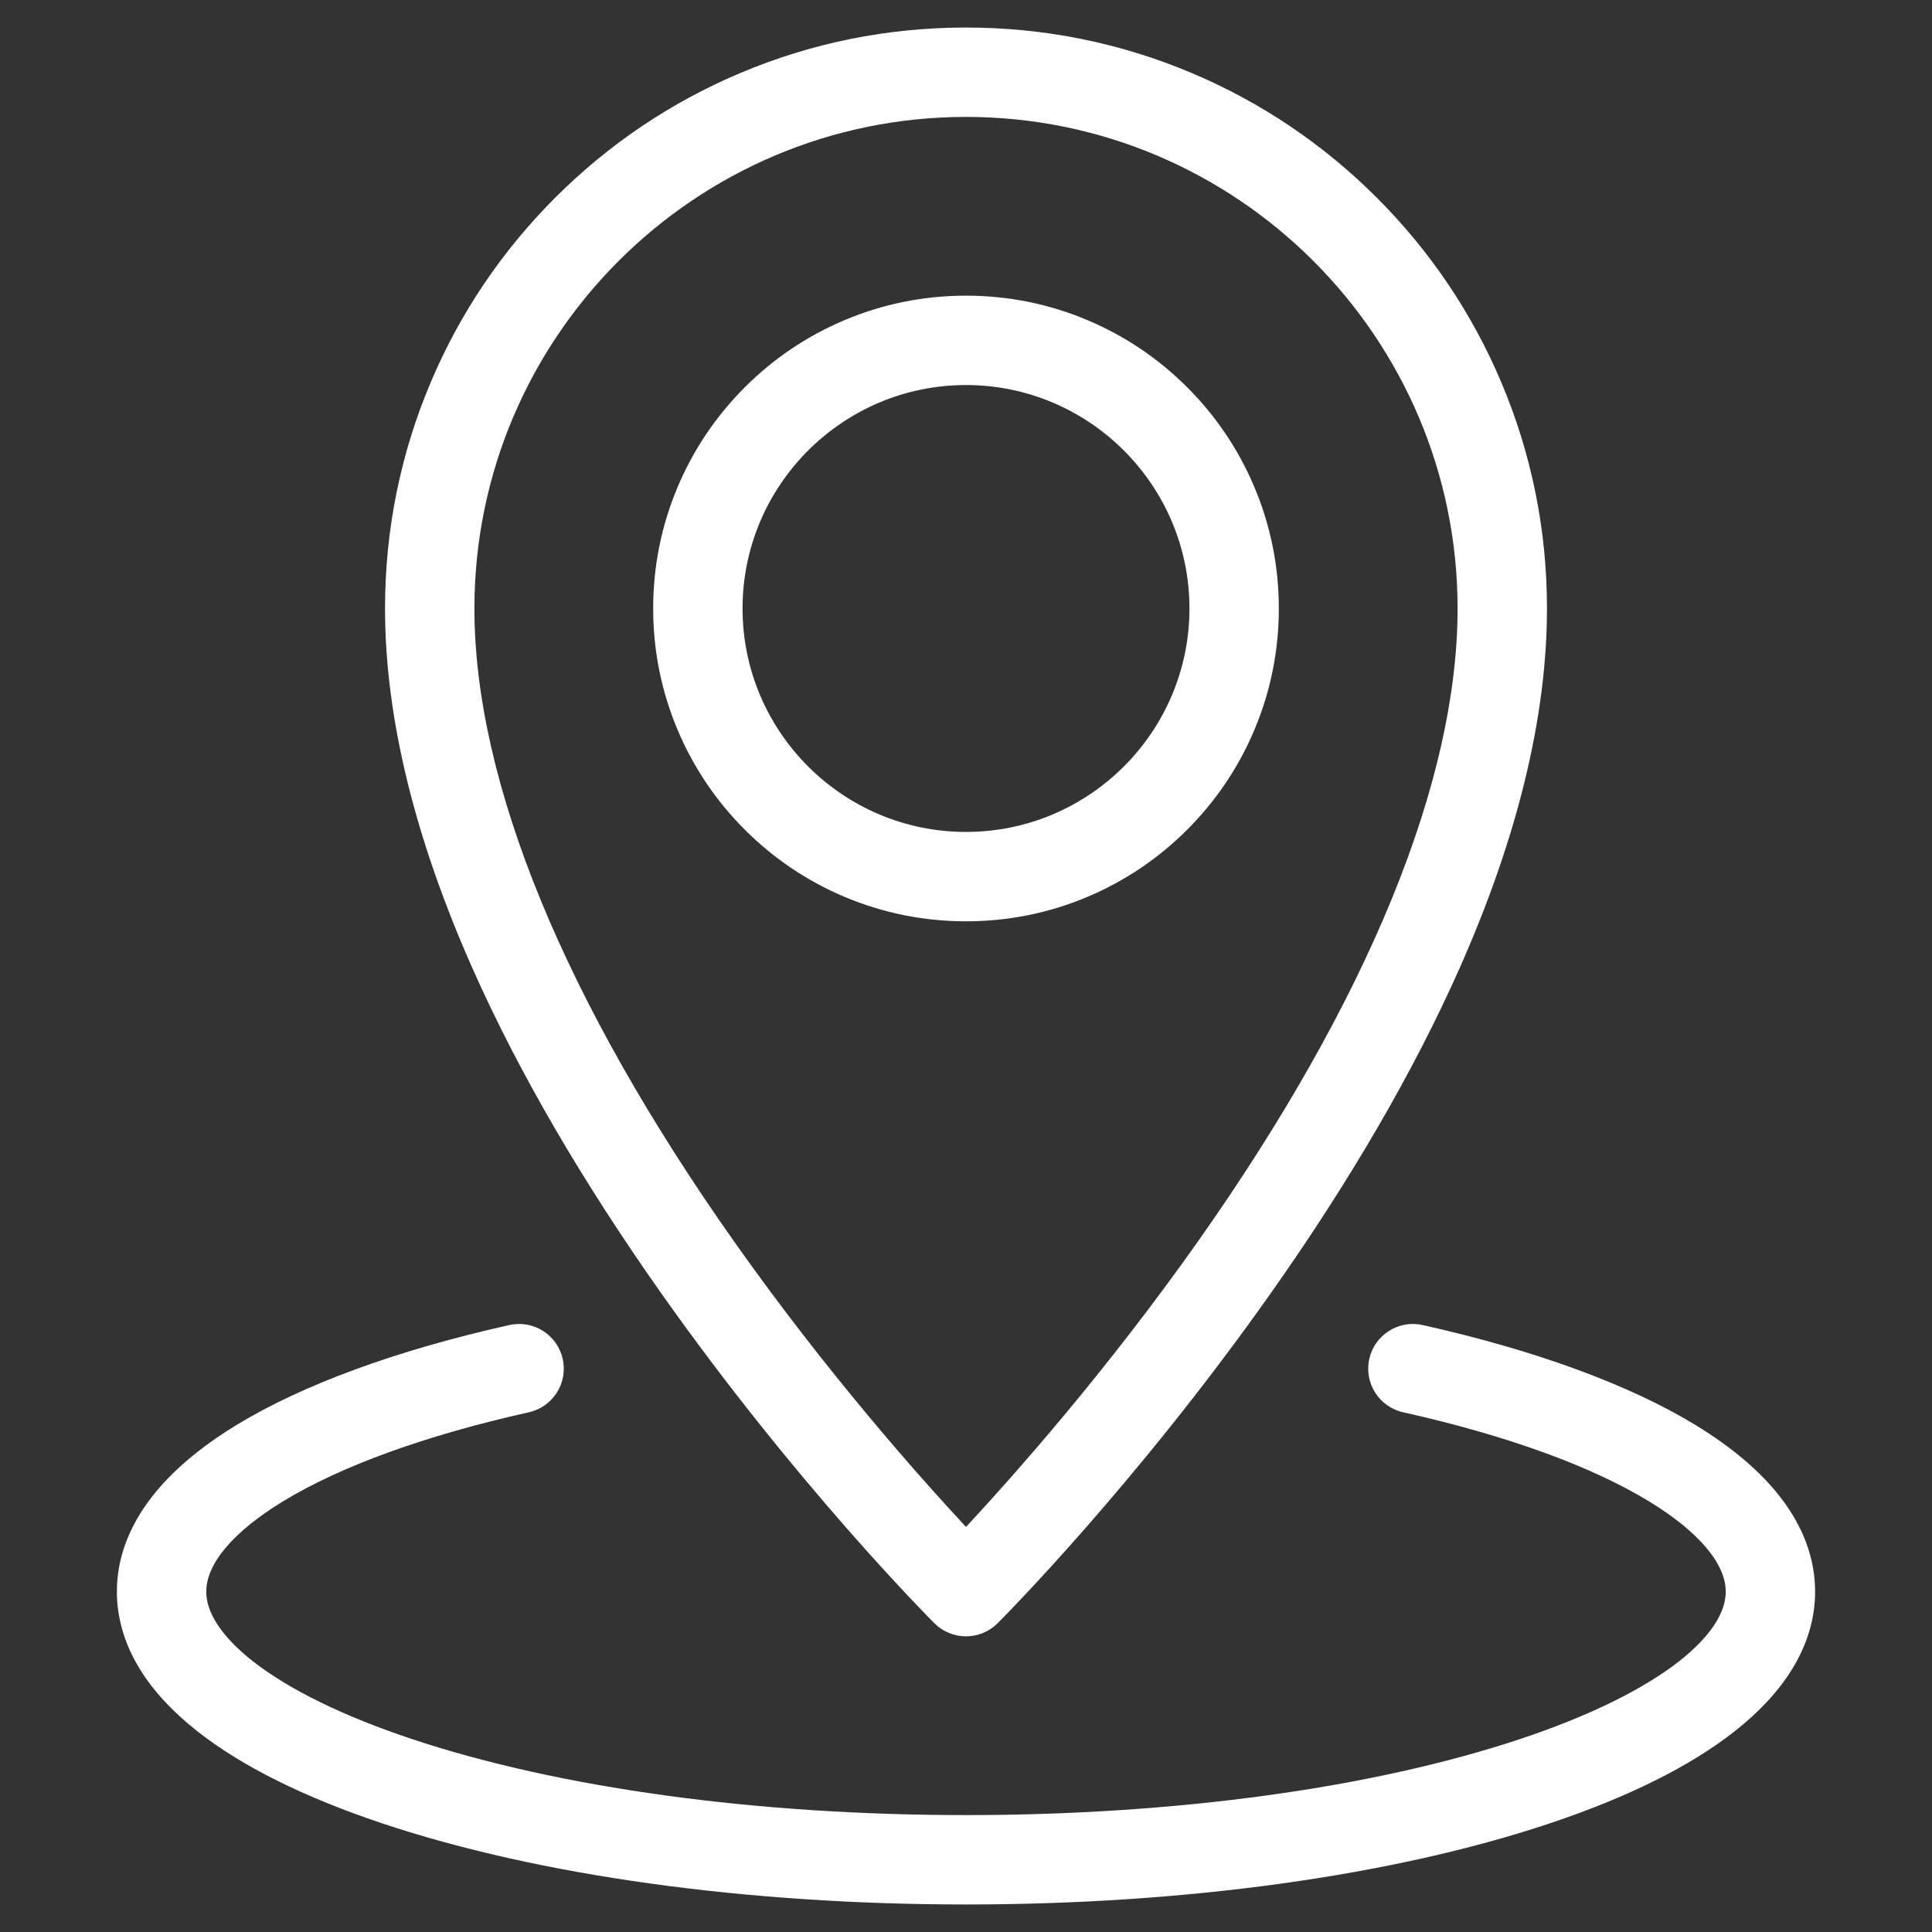
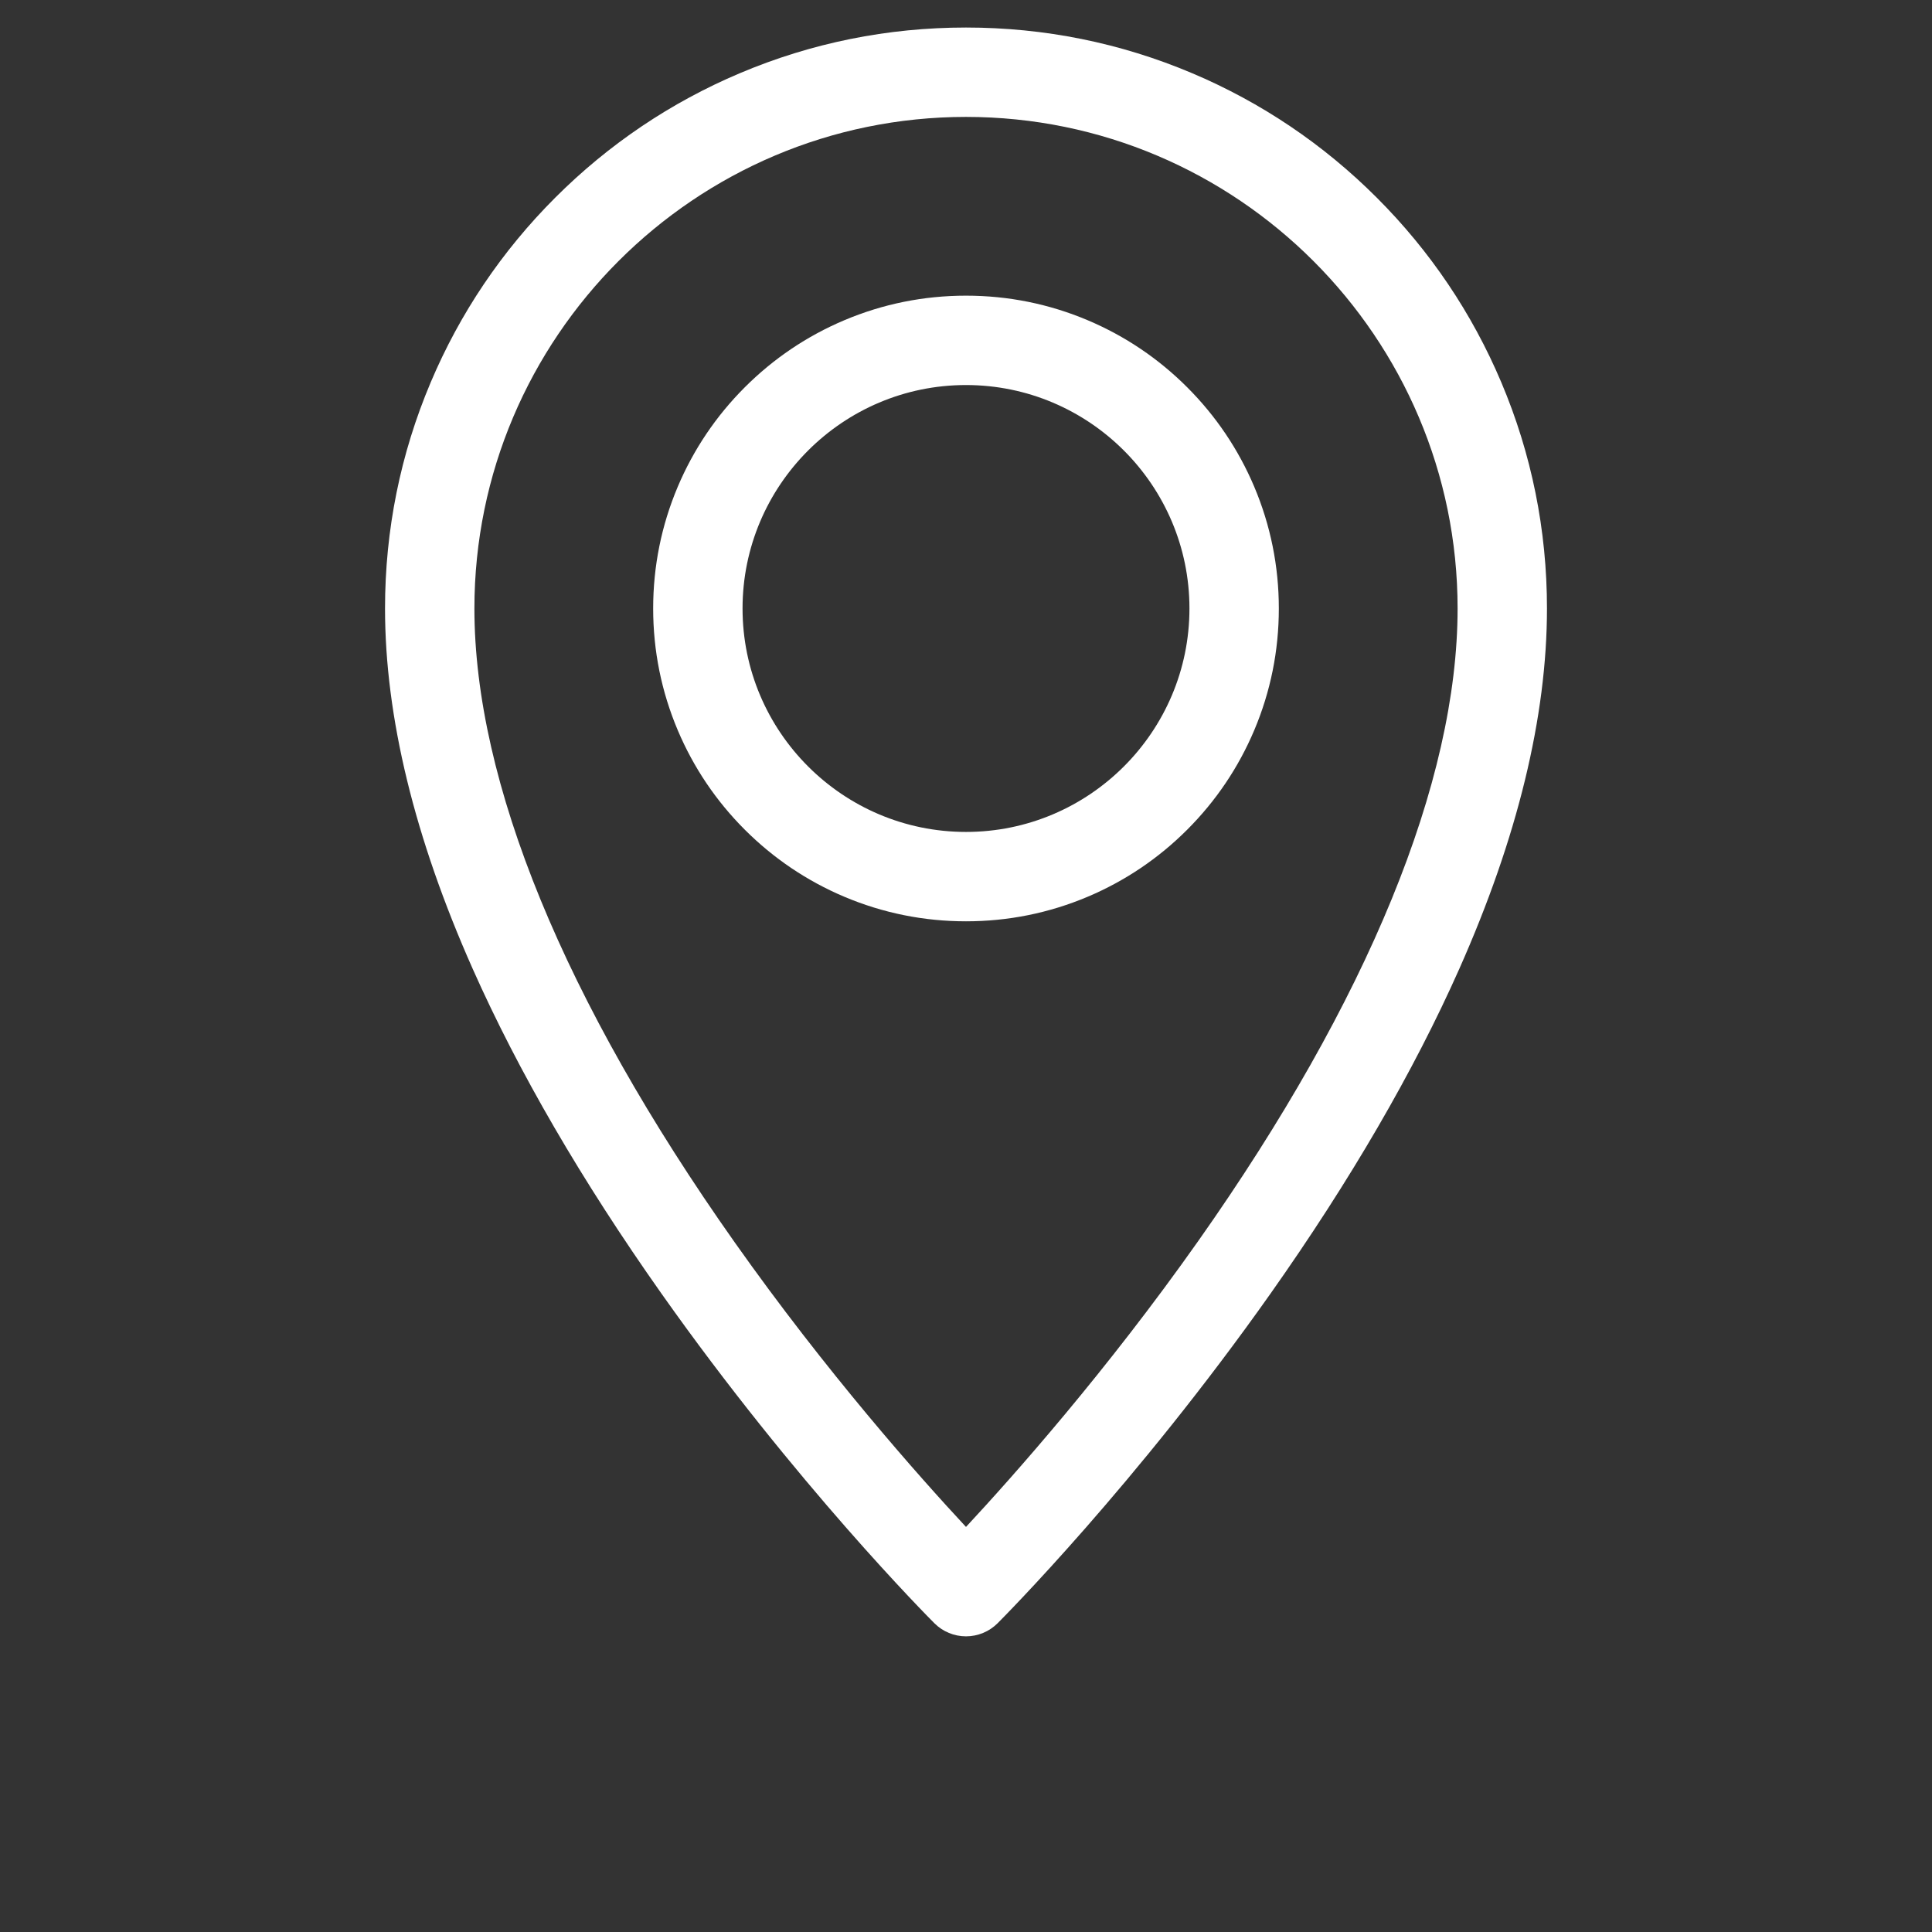
<svg xmlns="http://www.w3.org/2000/svg" viewBox="0 0 4000.00 4000.00" data-guides="{&quot;vertical&quot;:[],&quot;horizontal&quot;:[]}">
  <rect x="0" y="0" width="4000.00" height="4000.00" fill="#333333" stroke="none" />
  <defs />
-   <path fill="#ffffff" stroke="none" fill-opacity="1" stroke-width="1" stroke-opacity="1" color="rgb(51, 51, 51)" id="tSvg135e2d5f670" title="Path 4" d="M3685.699 3099.307C3644.729 3046.47 3585.936 2996.473 3510.954 2950.7C3373.901 2867.036 3178.338 2795.342 2945.408 2743.369C2895.529 2732.246 2846.081 2763.651 2834.952 2813.524C2823.824 2863.398 2855.233 2912.848 2905.108 2923.976C3118.452 2971.578 3294.608 3035.433 3414.533 3108.643C3516.688 3171.003 3572.945 3237.303 3572.945 3295.333C3572.945 3351.584 3520.943 3404.371 3477.319 3438.751C3402.915 3497.385 3289.179 3553.178 3148.406 3600.103C2843.026 3701.892 2435.18 3757.952 1999.999 3757.952C1564.818 3757.952 1156.971 3701.894 851.591 3600.103C710.815 3553.178 597.081 3497.383 522.676 3438.751C479.053 3404.371 427.052 3351.585 427.052 3295.333C427.052 3237.302 483.311 3171.001 585.466 3108.64C705.391 3035.431 881.55 2971.576 1094.894 2923.973C1144.77 2912.846 1176.179 2863.395 1165.051 2813.521C1153.922 2763.649 1104.467 2732.237 1054.596 2743.368C821.664 2795.338 626.098 2867.031 489.044 2950.697C414.062 2996.469 355.27 3046.469 314.298 3099.306C266.324 3161.172 241.999 3227.126 241.999 3295.333C241.999 3350.34 257.982 3404.268 289.509 3455.619C317.116 3500.589 357.027 3543.813 408.136 3584.088C500.439 3656.83 629.951 3721.281 793.072 3775.654C1116.822 3883.569 1545.452 3943 1999.998 3943C2454.544 3943 2883.172 3883.569 3206.925 3775.656C3370.048 3721.283 3499.56 3656.831 3591.861 3584.09C3642.97 3543.813 3682.882 3500.589 3710.488 3455.621C3742.014 3404.27 3757.999 3350.341 3757.999 3295.334C3757.998 3227.126 3733.673 3161.172 3685.699 3099.307Z" />
  <path fill="#ffffff" stroke="none" fill-opacity="1" stroke-width="1" stroke-opacity="1" color="rgb(51, 51, 51)" id="tSvg7b11746dd3" title="Path 5" d="M1369.249 2677.893C1648.188 3073.046 1923.009 3349.196 1934.573 3360.758C1951.925 3378.111 1975.459 3387.858 1999.998 3387.858C2024.538 3387.858 2048.072 3378.109 2065.423 3360.757C2076.986 3349.196 2351.808 3073.045 2630.746 2677.892C2795.402 2444.64 2926.829 2218.507 3021.38 2005.772C3141.787 1734.86 3202.84 1483.879 3202.84 1259.809C3202.84 1097.472 3171.025 939.943 3108.277 791.594C3047.691 648.353 2960.974 519.729 2850.535 409.295C2740.099 298.861 2611.472 212.147 2468.227 151.56C2319.876 88.814 2162.339 57 1999.998 57C1837.656 57 1680.123 88.815 1531.77 151.56C1388.525 212.147 1259.898 298.862 1149.461 409.295C1039.023 519.729 952.308 648.353 891.72 791.594C828.971 939.94 797.157 1097.472 797.157 1259.809C797.157 1483.881 858.208 1734.86 978.617 2005.773C1073.168 2218.508 1204.597 2444.641 1369.249 2677.893ZM1999.998 242.047C2561.211 242.047 3017.787 698.613 3017.787 1259.809C3017.787 1618.305 2832.253 2070.945 2481.246 2568.795C2290.477 2839.372 2097.622 3056.389 1999.982 3161.337C1902.716 3056.828 1710.956 2841.081 1520.432 2571.179C1168.322 2072.371 982.209 1618.907 982.209 1259.809C982.209 698.613 1438.787 242.047 1999.998 242.047Z" />
  <path fill="#ffffff" stroke="none" fill-opacity="1" stroke-width="1" stroke-opacity="1" color="rgb(51, 51, 51)" id="tSvg49b5db2154" title="Path 6" d="M1747.863 1856.541C1827.771 1890.338 1912.602 1907.476 1999.998 1907.476C2087.394 1907.476 2172.225 1890.339 2252.134 1856.542C2329.27 1823.916 2398.527 1777.23 2457.978 1717.78C2517.429 1658.33 2564.119 1589.075 2596.744 1511.94C2630.542 1432.034 2647.68 1347.205 2647.68 1259.812C2647.68 1172.418 2630.542 1087.589 2596.744 1007.683C2564.118 930.548 2517.43 861.294 2457.978 801.843C2398.529 742.391 2329.272 695.706 2252.134 663.081C2172.225 629.281 2087.394 612.143 1999.998 612.143C1912.602 612.143 1827.771 629.28 1747.863 663.077C1670.727 695.702 1601.47 742.389 1542.018 801.839C1482.565 861.29 1435.879 930.544 1403.251 1007.679C1369.453 1087.587 1352.315 1172.415 1352.315 1259.808C1352.315 1347.202 1369.453 1432.031 1403.251 1511.937C1435.877 1589.071 1482.566 1658.325 1542.018 1717.776C1601.47 1777.227 1670.725 1823.915 1747.863 1856.541ZM1999.998 797.19C2255.095 797.19 2462.63 1004.721 2462.63 1259.809C2462.63 1514.898 2255.095 1722.428 1999.998 1722.428C1744.903 1722.428 1537.367 1514.898 1537.367 1259.809C1537.367 1004.72 1744.903 797.19 1999.998 797.19Z" />
</svg>